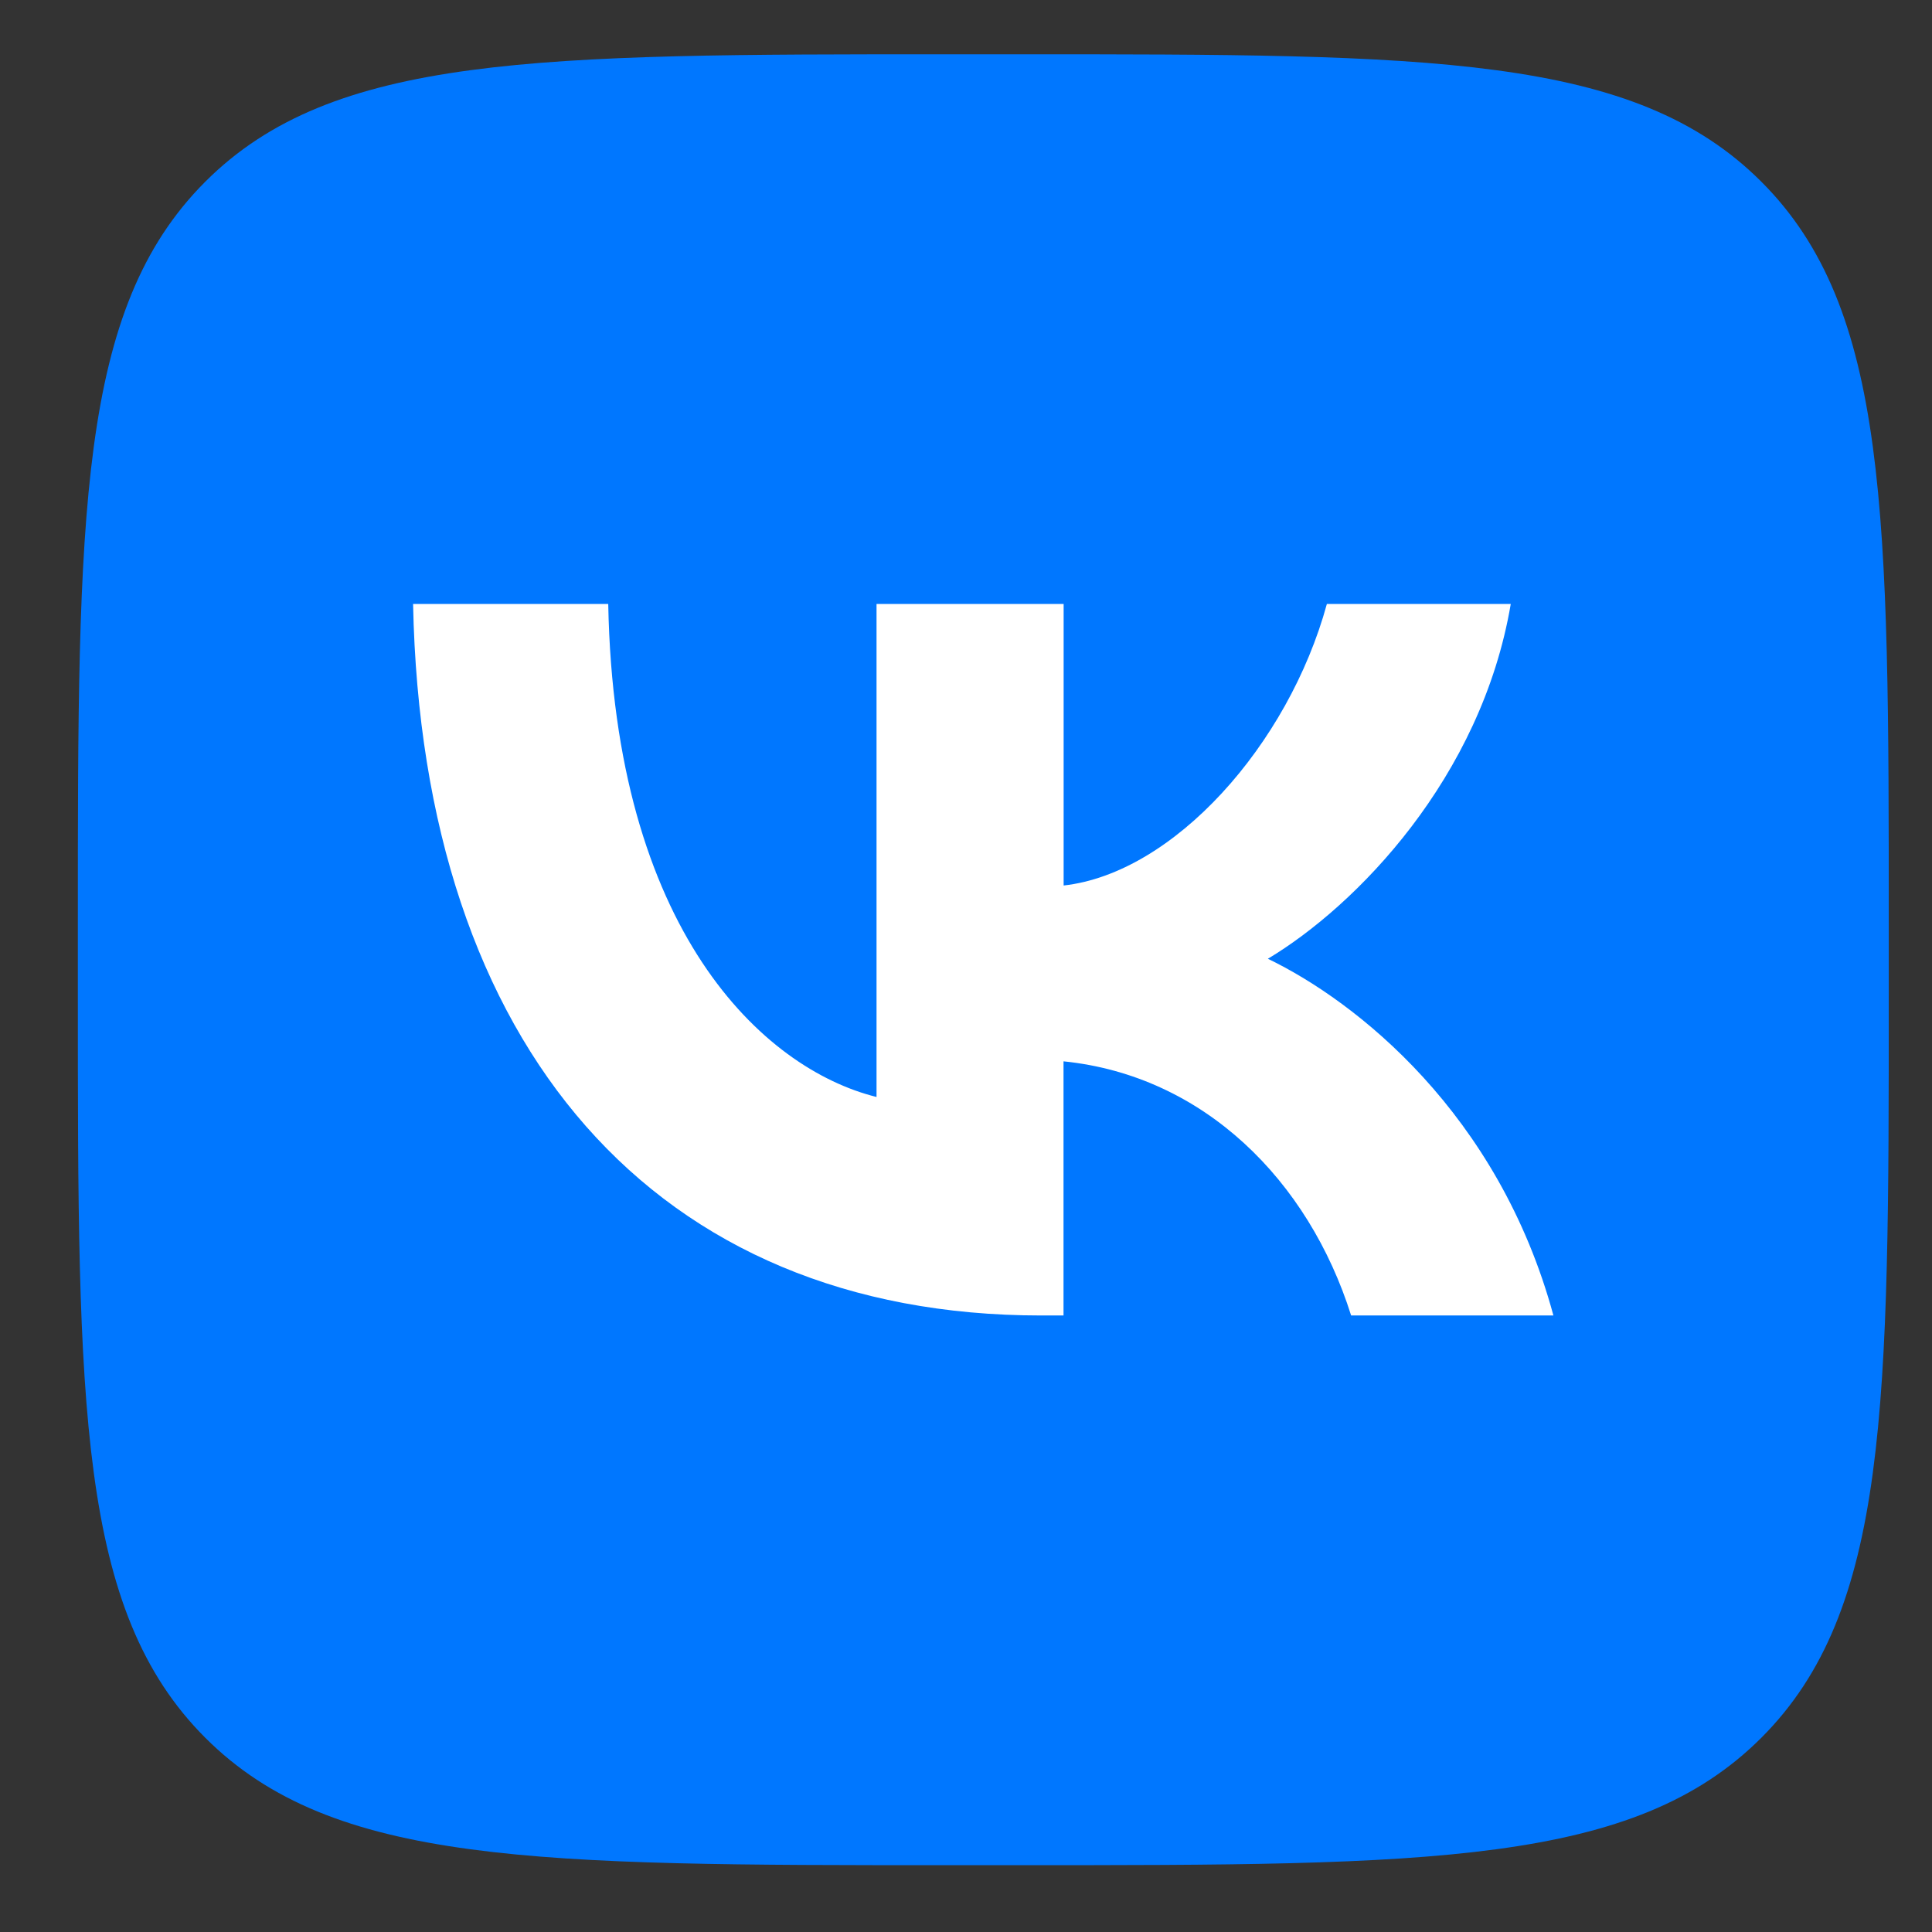
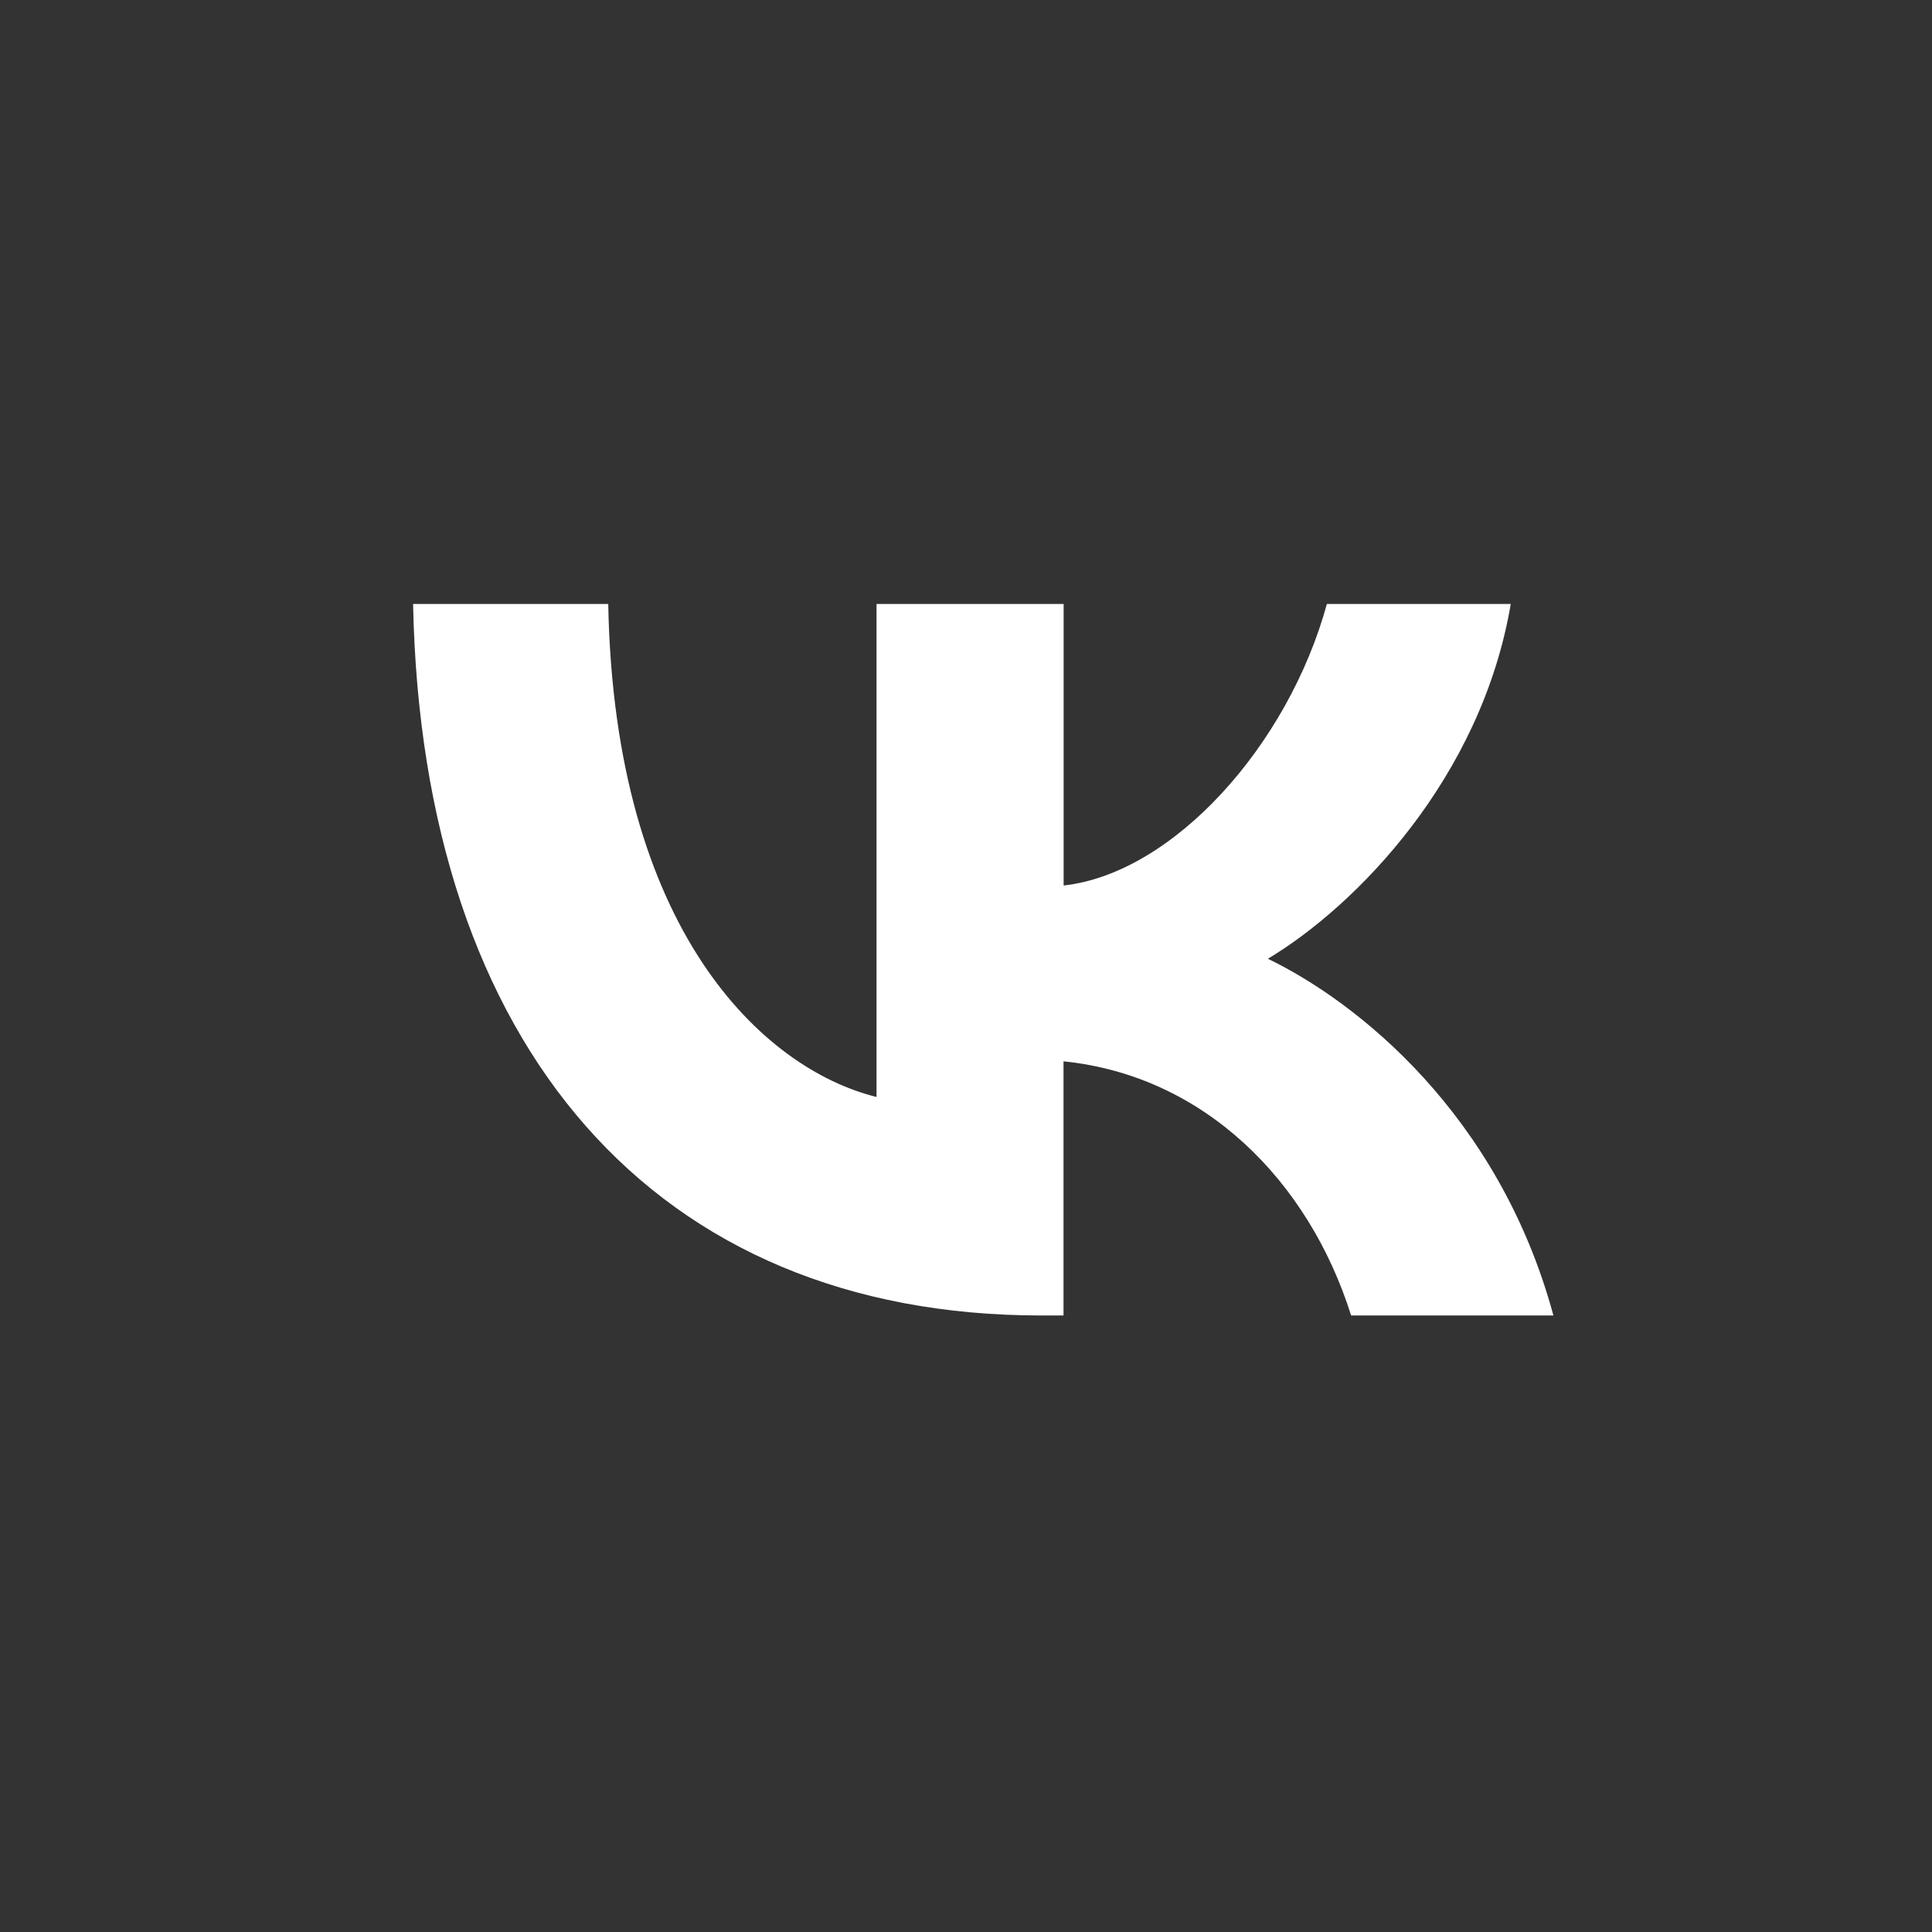
<svg xmlns="http://www.w3.org/2000/svg" id="_Слой_1" data-name="Слой 1" version="1.1" viewBox="0 0 168 168">
  <rect x="0" y="0" width="168" height="168" fill="#333333" stroke="none" />
  <defs>
    <style> .cls-1 { fill: #fff; } .cls-1, .cls-2 { fill-rule: evenodd; stroke-width: 0px; } .cls-2 { fill: #07f; } </style>
  </defs>
-   <path class="cls-2" d="M6.77,80.29c0-35.61,0-53.41,11.08-64.49C28.93,4.72,46.73,4.72,82.34,4.72h6.33c35.61,0,53.41,0,64.49,11.08,11.08,11.08,11.08,28.88,11.08,64.49v6.33c0,35.61,0,53.41-11.08,64.49-11.08,11.08-28.88,11.08-64.49,11.08h-6.33c-35.61,0-53.41,0-64.49-11.08-11.08-11.08-11.08-28.88-11.08-64.49v-6.33Z" />
  <path class="cls-1" d="M90.54,114.39c-33.5,0-53.84-23.24-54.62-61.87h16.97c.53,28.37,13.44,40.41,23.33,42.87v-42.87h16.27v24.48c9.54-1.06,19.53-12.2,22.89-24.48h15.99c-2.56,15.11-13.43,26.25-21.12,30.85,7.69,3.71,20.06,13.44,24.83,31.02h-17.59c-3.71-11.76-12.82-20.86-25.01-22.1v22.1h-1.95,0Z" />
</svg>